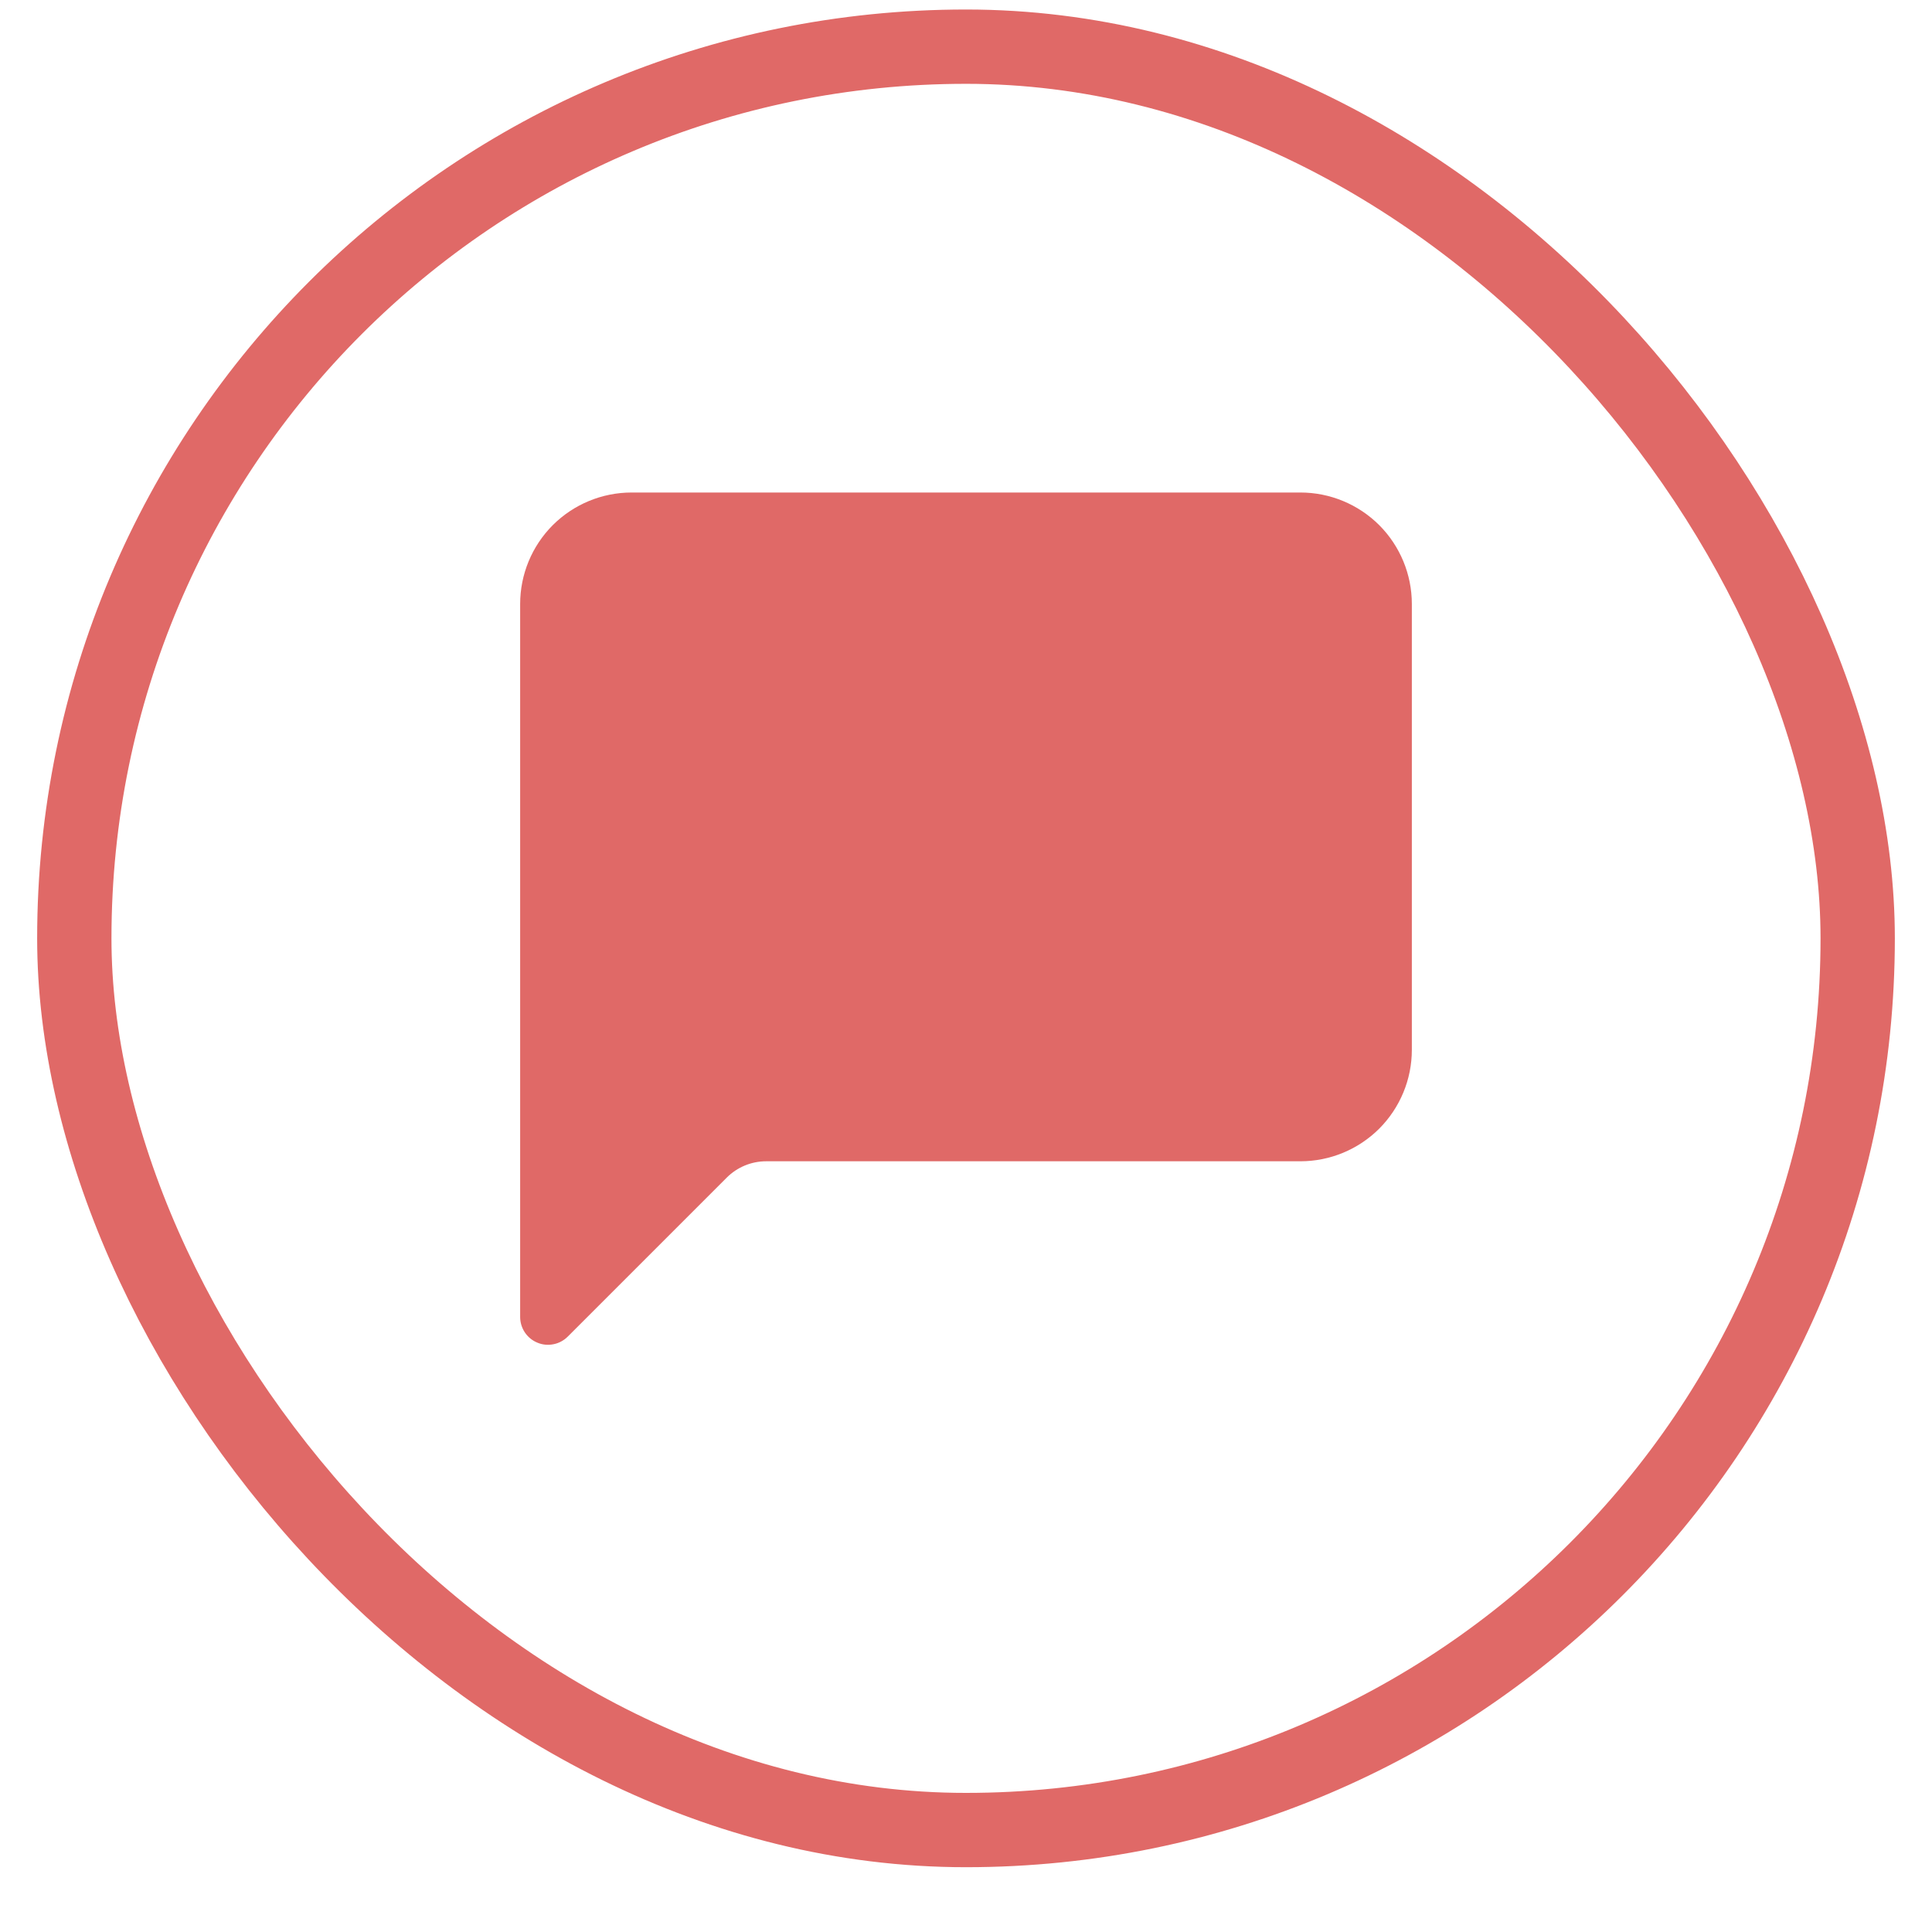
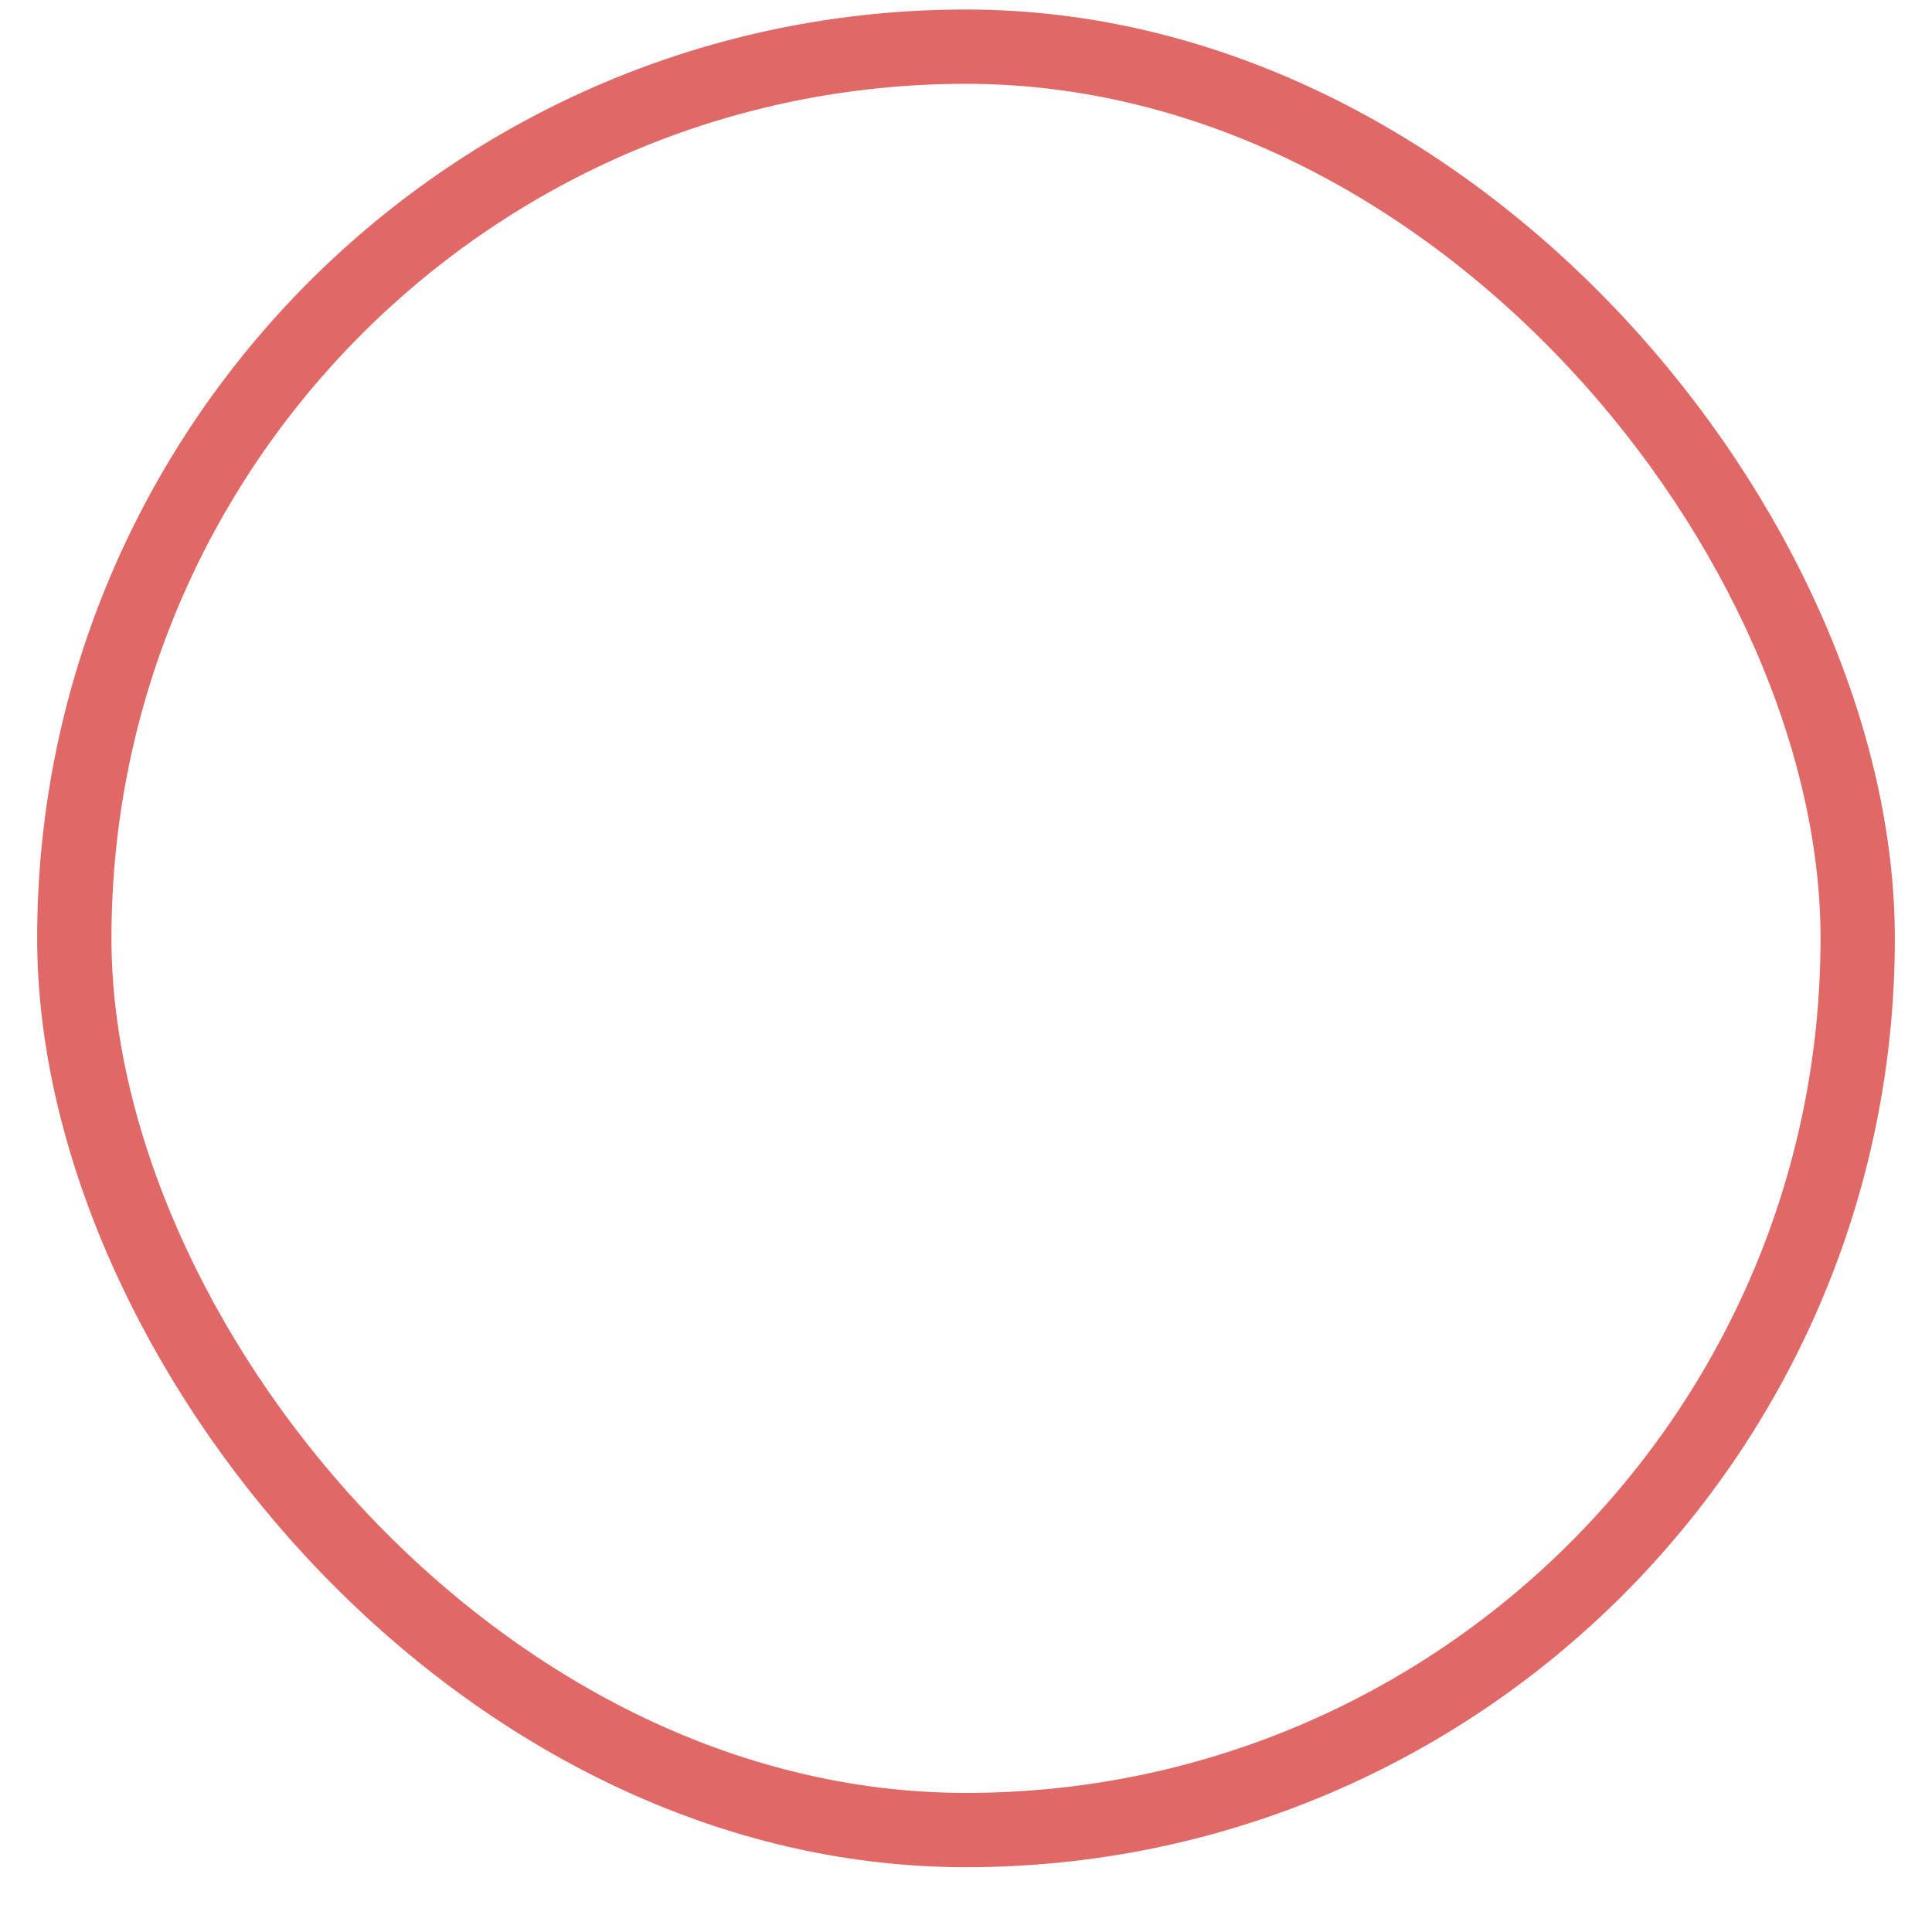
<svg xmlns="http://www.w3.org/2000/svg" width="26" height="26" viewBox="0 0 26 26" fill="none">
  <g clip-path="url(#clip0_28_466)">
-     <path d="M8.5 6.628C8.102 6.628 7.721 6.786 7.439 7.067C7.158 7.349 7 7.73 7 8.128V17.723C7 17.797 7.022 17.869 7.063 17.931C7.105 17.993 7.163 18.041 7.232 18.069C7.3 18.098 7.376 18.105 7.449 18.09C7.521 18.076 7.588 18.04 7.641 17.987L9.78 15.848C9.921 15.707 10.112 15.628 10.31 15.628H17.5C17.898 15.628 18.279 15.47 18.561 15.189C18.842 14.907 19 14.526 19 14.128V8.128C19 7.73 18.842 7.349 18.561 7.067C18.279 6.786 17.898 6.628 17.5 6.628H8.5Z" fill="#E06967" />
+     <path d="M8.5 6.628C7.158 7.349 7 7.73 7 8.128V17.723C7 17.797 7.022 17.869 7.063 17.931C7.105 17.993 7.163 18.041 7.232 18.069C7.3 18.098 7.376 18.105 7.449 18.09C7.521 18.076 7.588 18.04 7.641 17.987L9.78 15.848C9.921 15.707 10.112 15.628 10.31 15.628H17.5C17.898 15.628 18.279 15.47 18.561 15.189C18.842 14.907 19 14.526 19 14.128V8.128C19 7.73 18.842 7.349 18.561 7.067C18.279 6.786 17.898 6.628 17.5 6.628H8.5Z" fill="#E06967" />
  </g>
  <rect x="1" y="0.628" width="24" height="24" rx="12" stroke="#E06967" />
  <defs>
    <clipPath id="clip0_28_466">
-       <rect width="12" height="12" fill="white" transform="translate(7 6.628)" />
-     </clipPath>
+       </clipPath>
  </defs>
</svg>